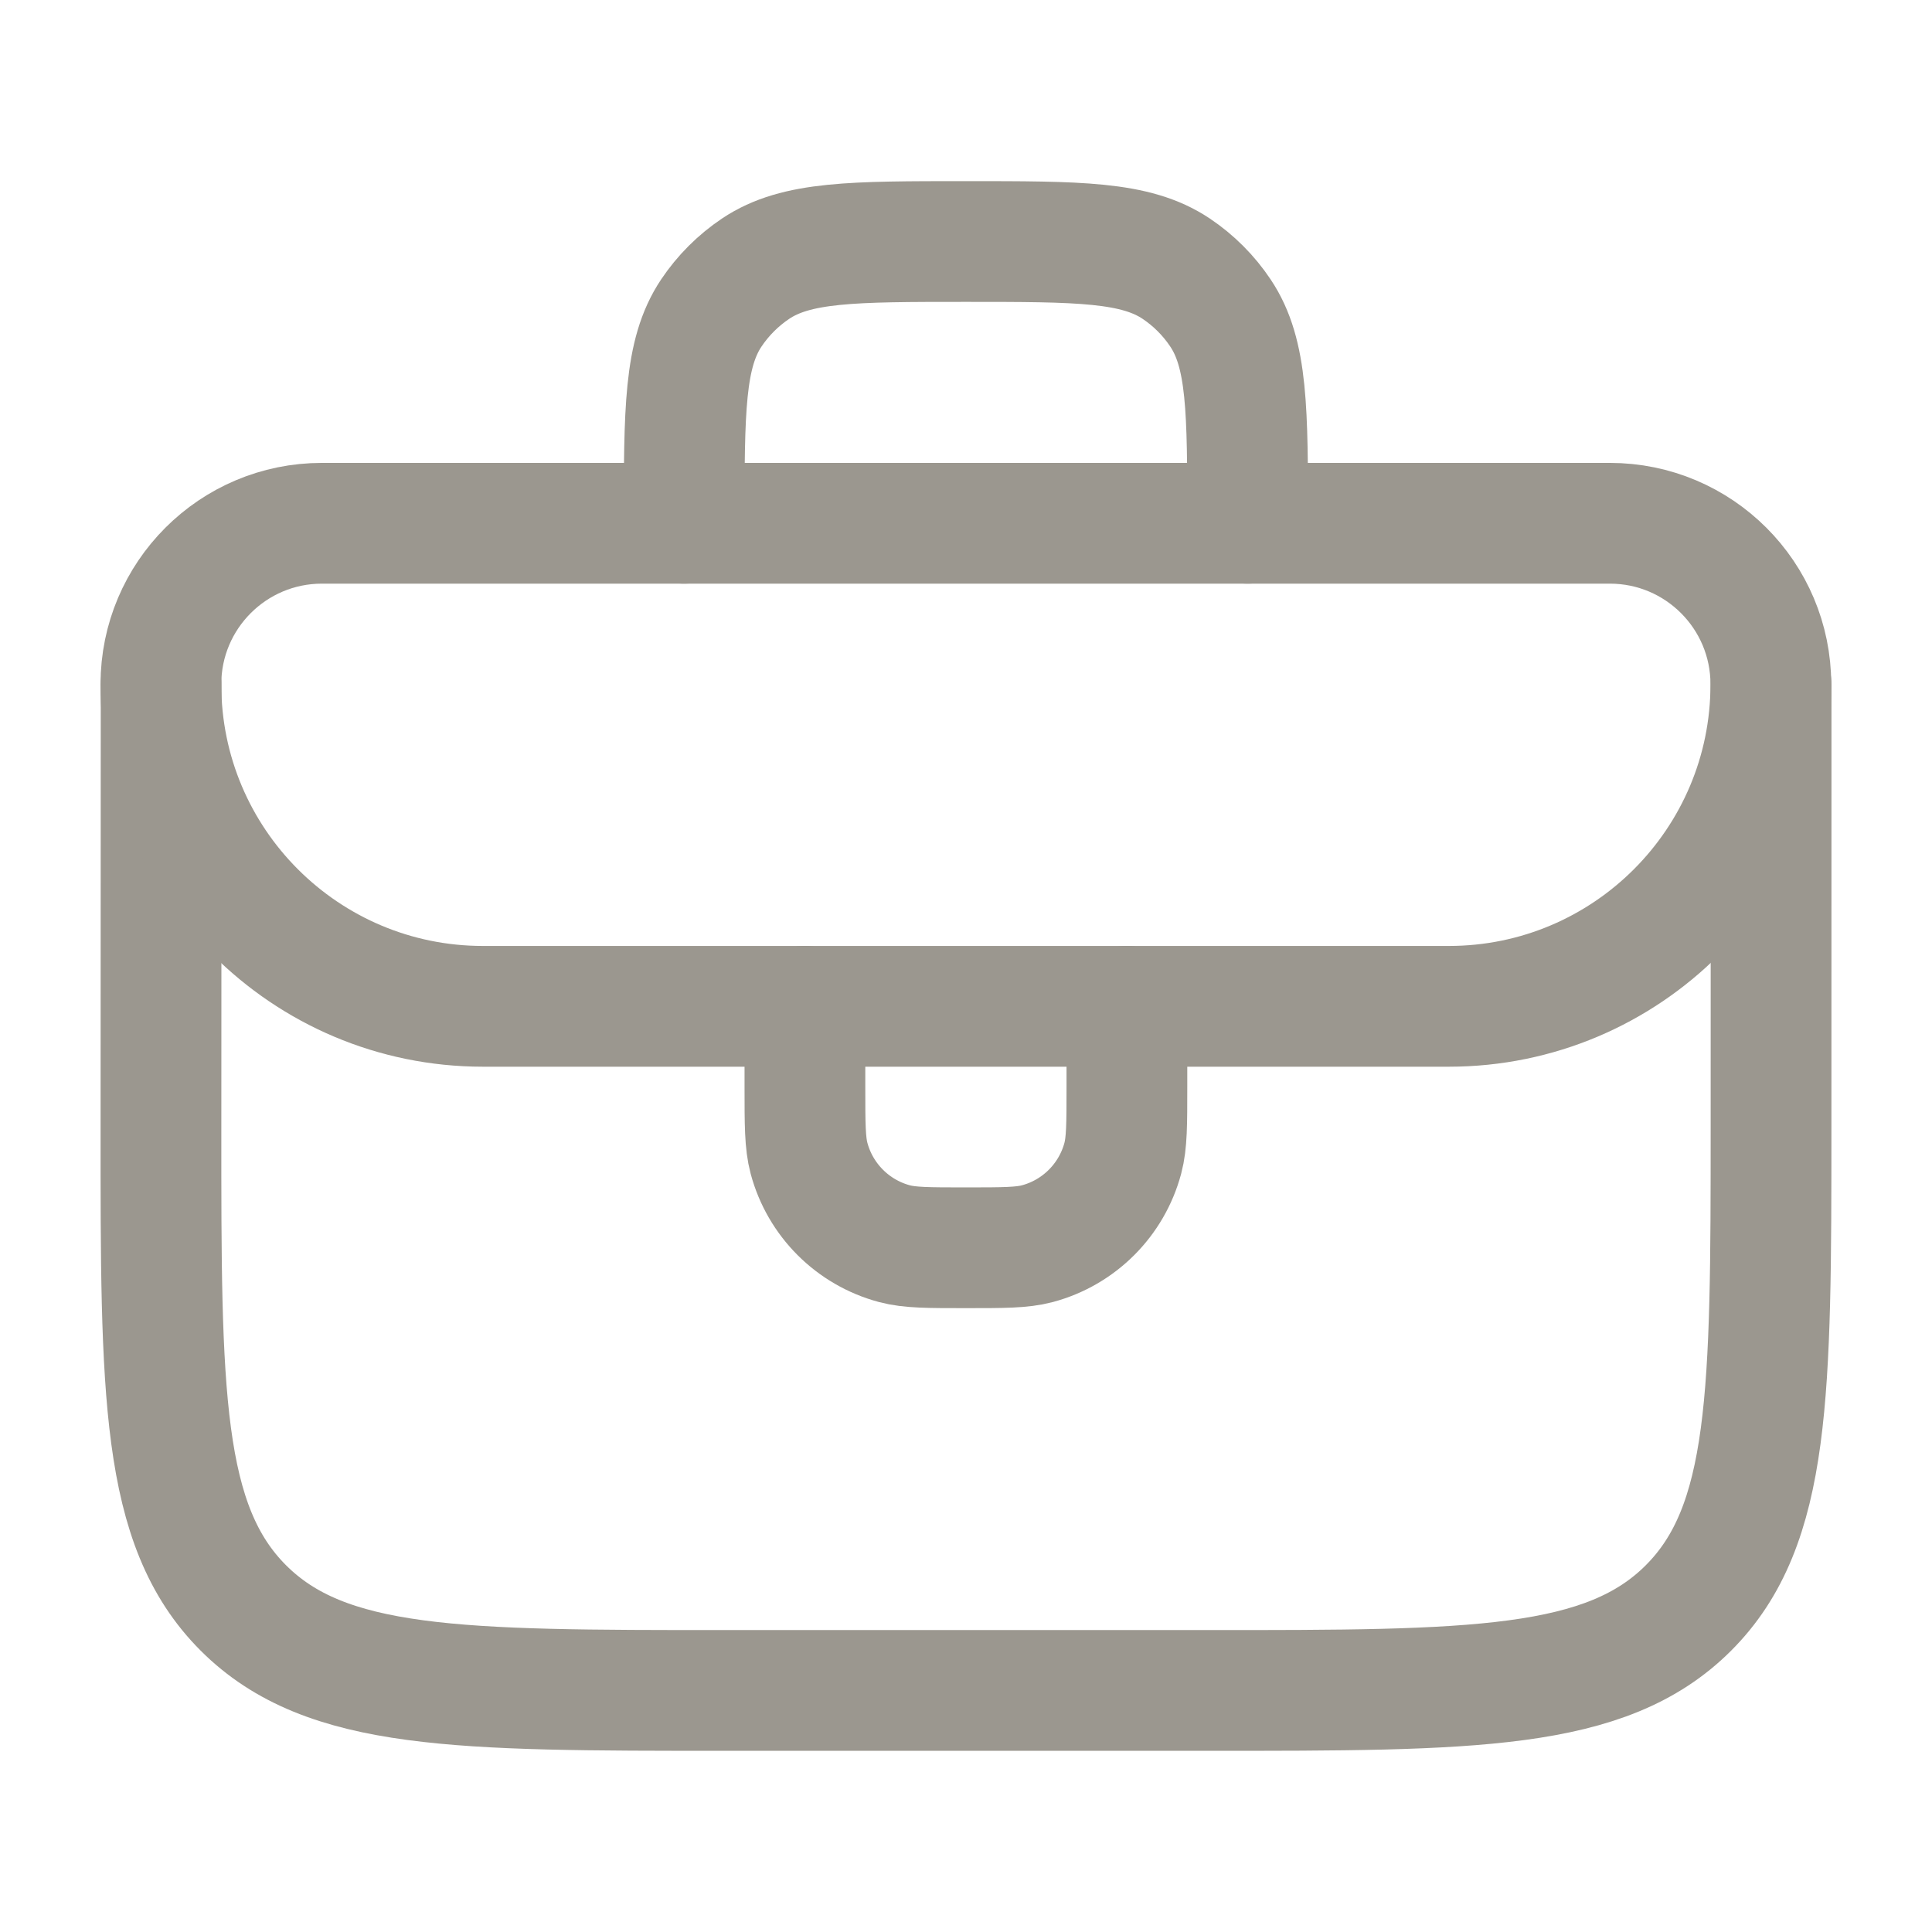
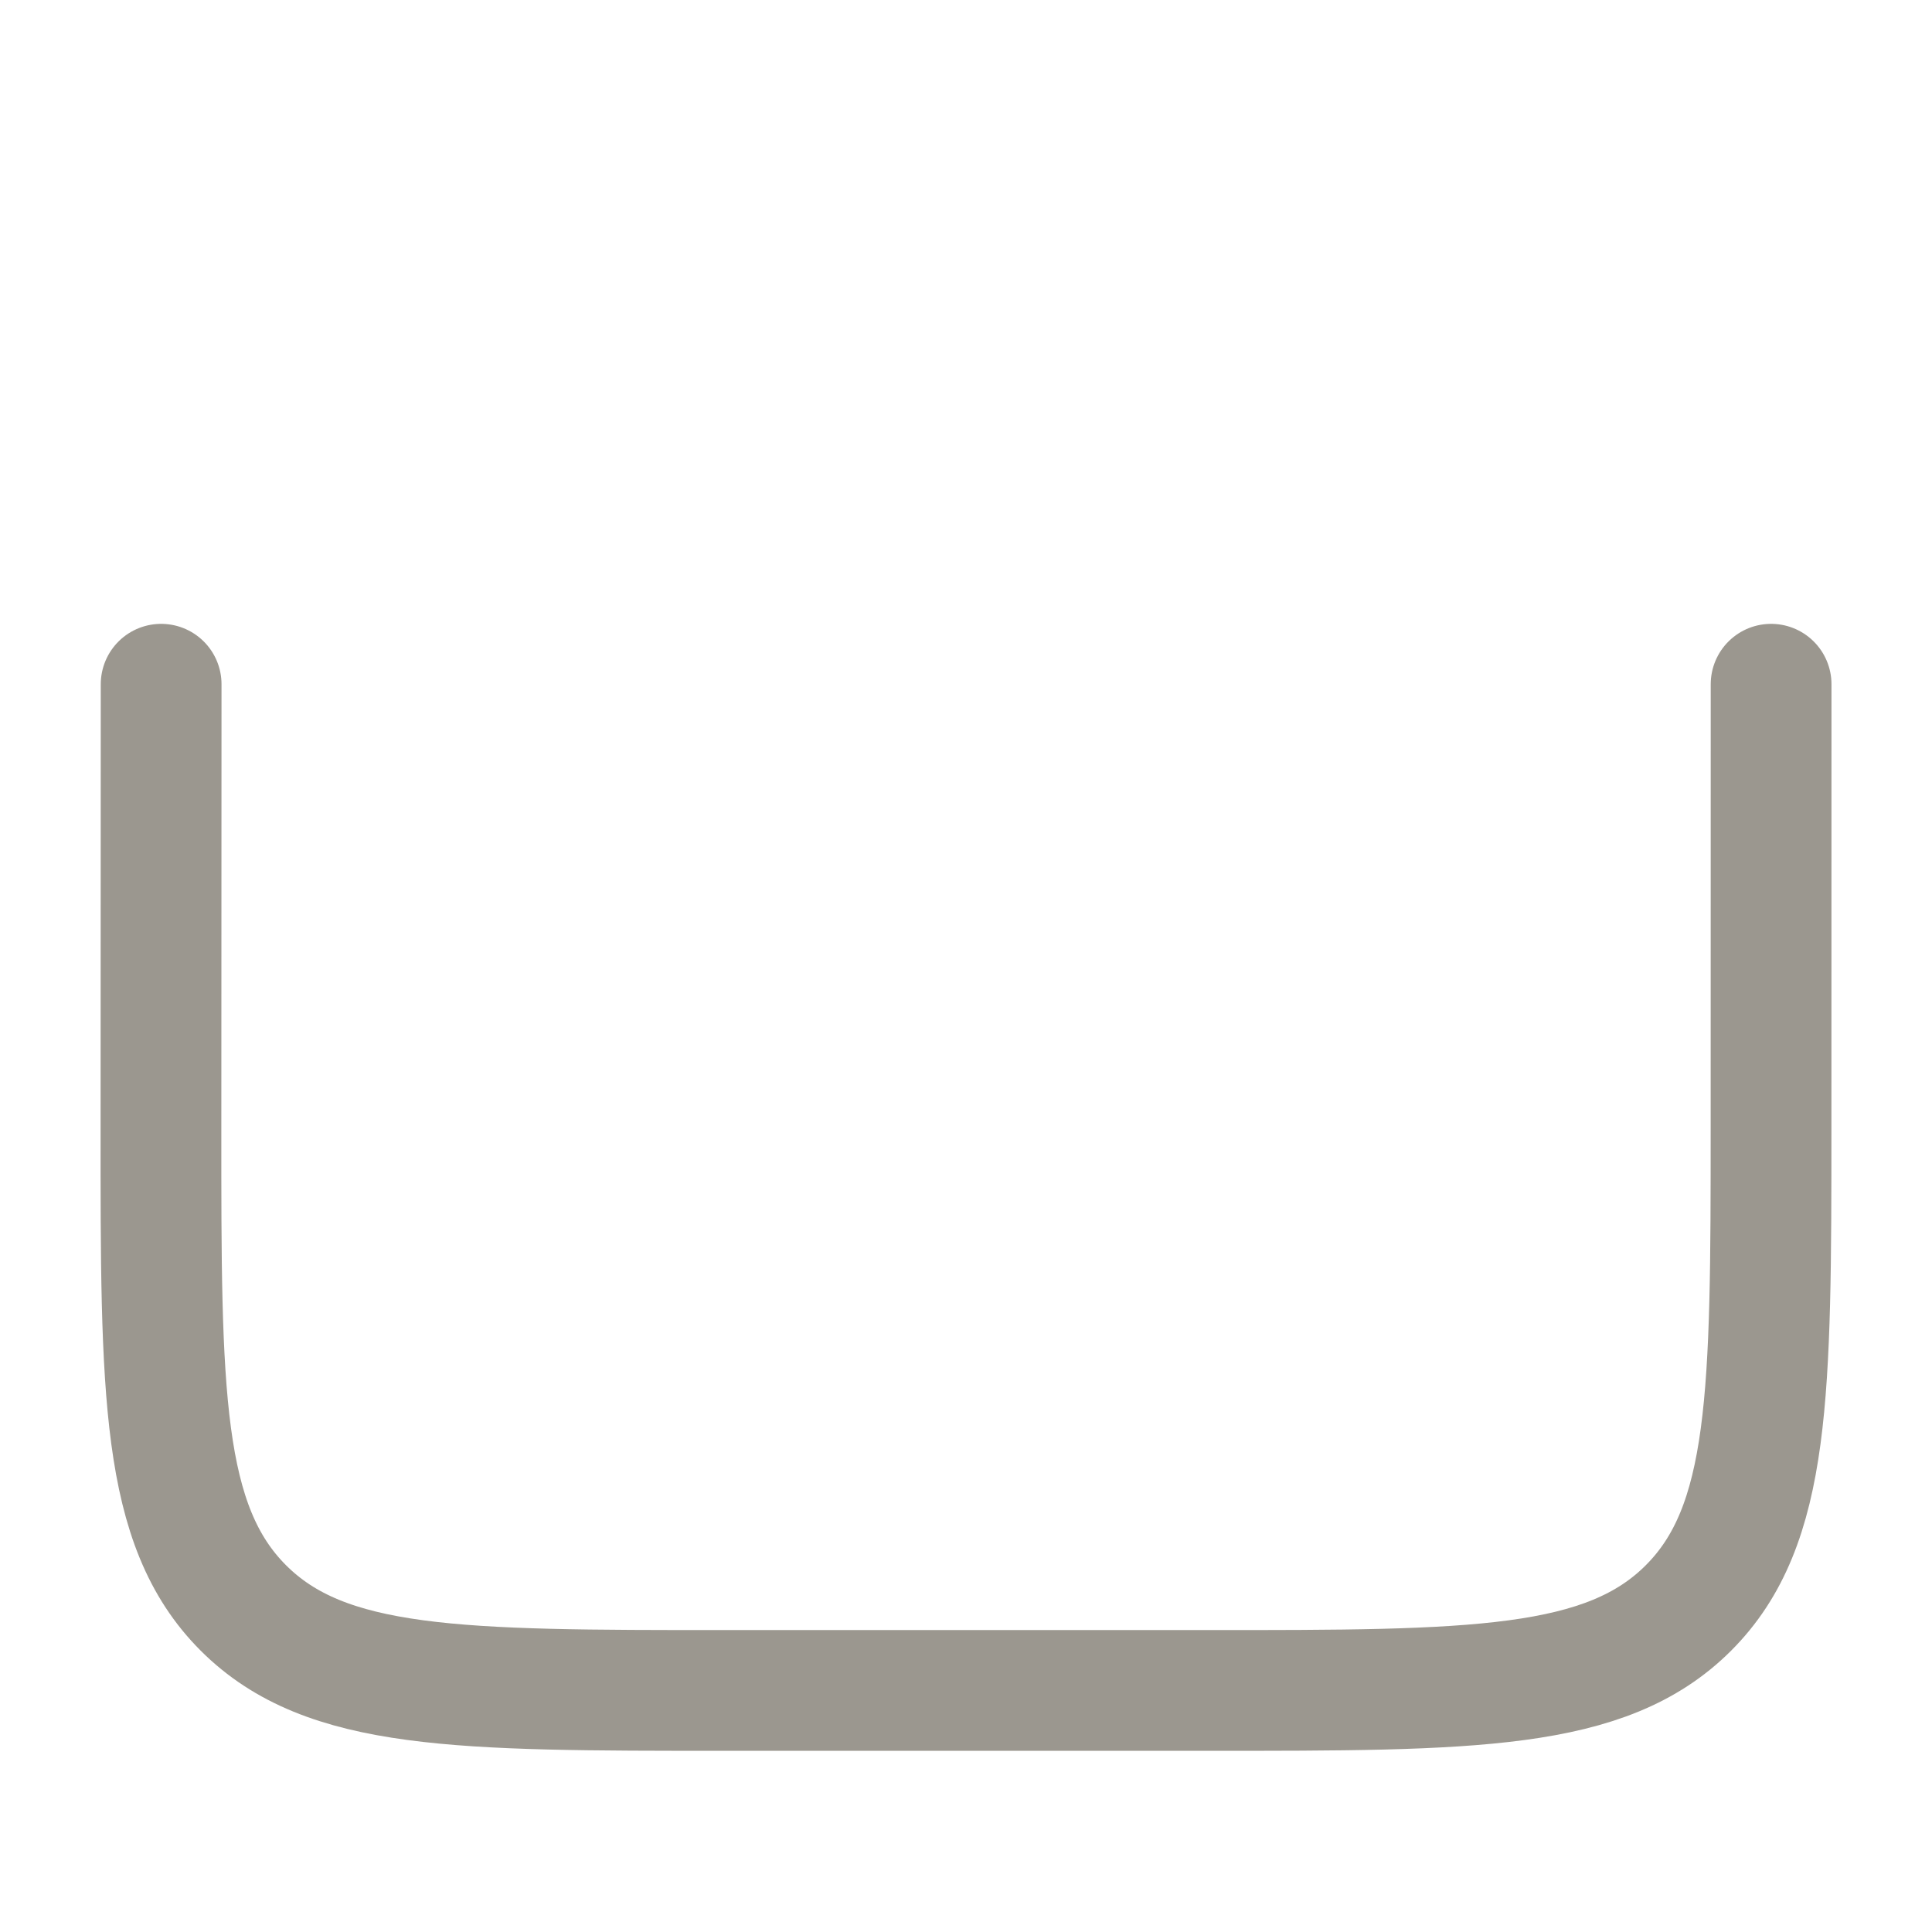
<svg xmlns="http://www.w3.org/2000/svg" width="32" height="32" viewBox="0 0 32 32" fill="none">
  <path d="M2.669 11.333L2.666 18.662C2.664 23.064 2.663 25.264 4.03 26.632C5.397 27.999 7.598 27.999 11.999 27.999L20 27.999C24.399 28 26.599 28 27.966 26.633C29.332 25.267 29.333 23.067 29.334 18.668L29.335 11.333" stroke="#9B978F" stroke-width="2" stroke-linecap="round" stroke-linejoin="round" />
-   <path d="M11.332 8.667C11.332 6.794 11.332 5.858 11.781 5.185C11.976 4.894 12.226 4.644 12.517 4.449C13.189 4 14.126 4 15.998 4C17.871 4 18.807 4 19.48 4.449C19.771 4.644 20.021 4.894 20.215 5.185C20.665 5.858 20.665 6.794 20.665 8.667" stroke="#9B978F" stroke-width="2" stroke-linecap="round" stroke-linejoin="round" />
-   <path d="M26.664 8.667L5.332 8.667C3.859 8.667 2.665 9.861 2.665 11.334C2.665 14.279 5.054 16.668 7.999 16.668H23.997C26.943 16.668 29.331 14.279 29.331 11.334C29.331 9.861 28.137 8.667 26.664 8.667Z" stroke="#9B978F" stroke-width="2" stroke-linecap="round" stroke-linejoin="round" />
-   <path d="M13.332 16.667V18C13.332 18.62 13.332 18.93 13.4 19.185C13.585 19.875 14.124 20.414 14.814 20.599C15.068 20.667 15.378 20.667 15.998 20.667C16.618 20.667 16.928 20.667 17.183 20.599C17.873 20.414 18.412 19.875 18.597 19.185C18.665 18.93 18.665 18.62 18.665 18V16.667" stroke="#9B978F" stroke-width="2" stroke-linecap="round" stroke-linejoin="round" />
</svg>